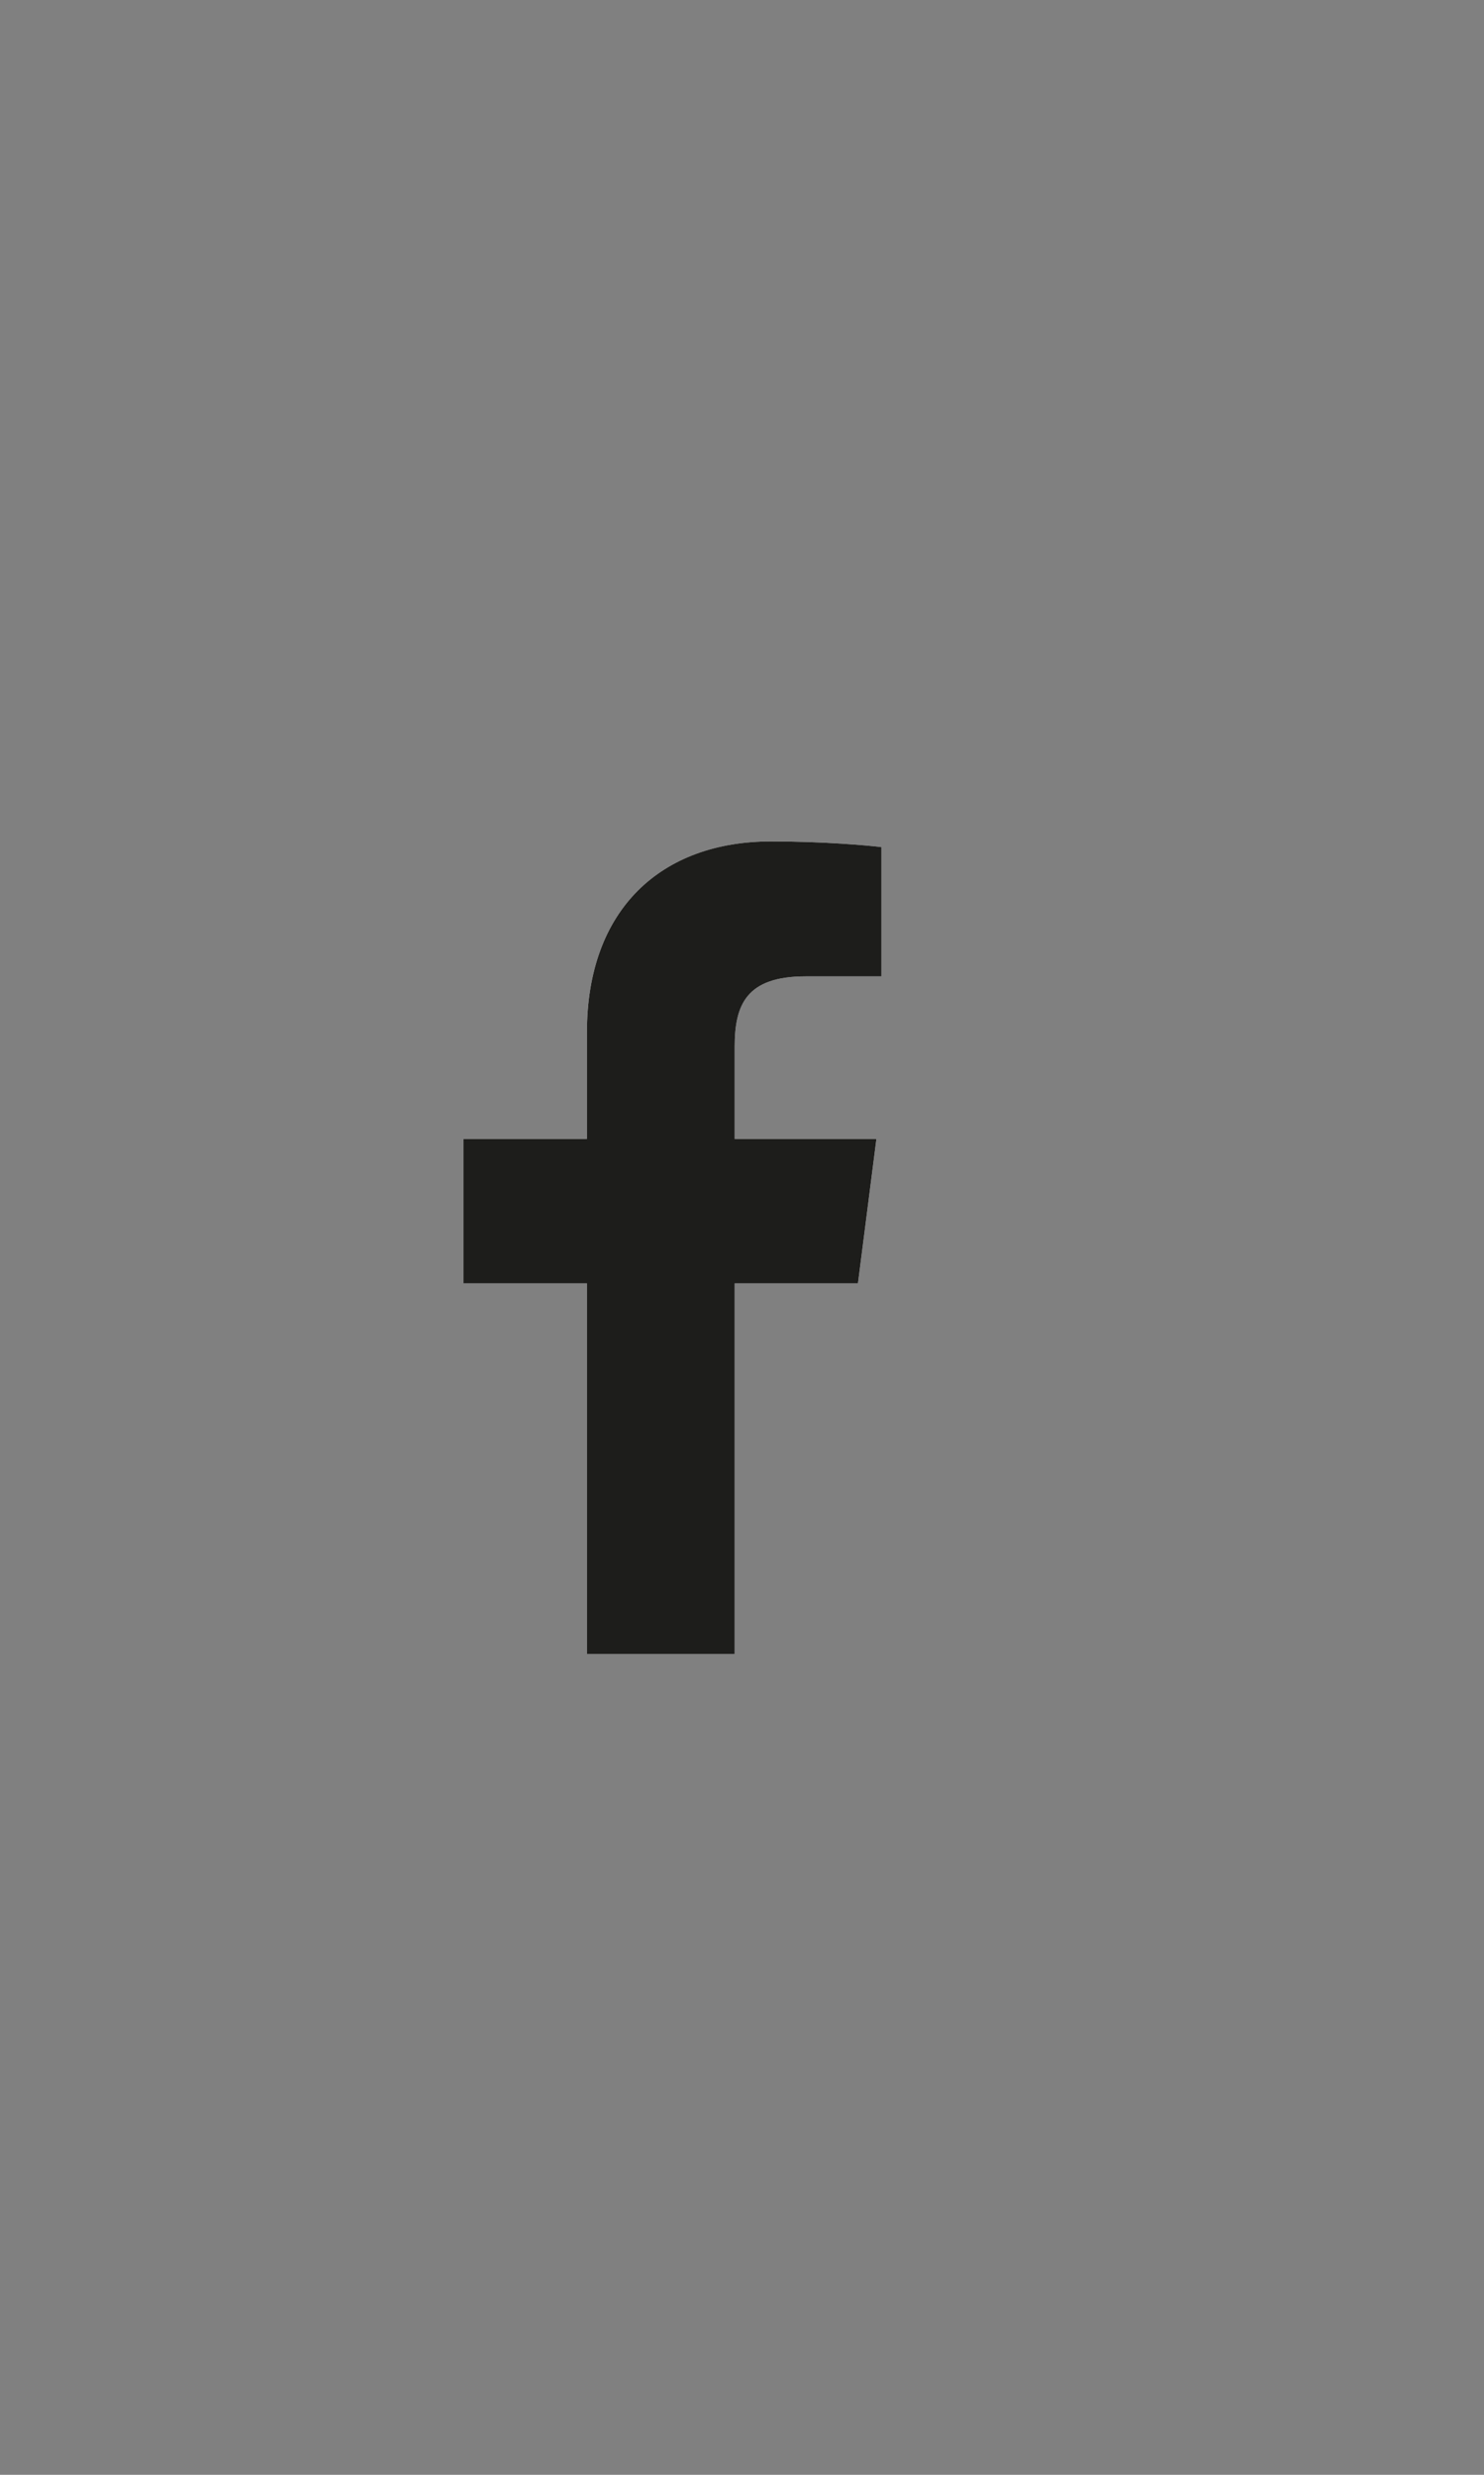
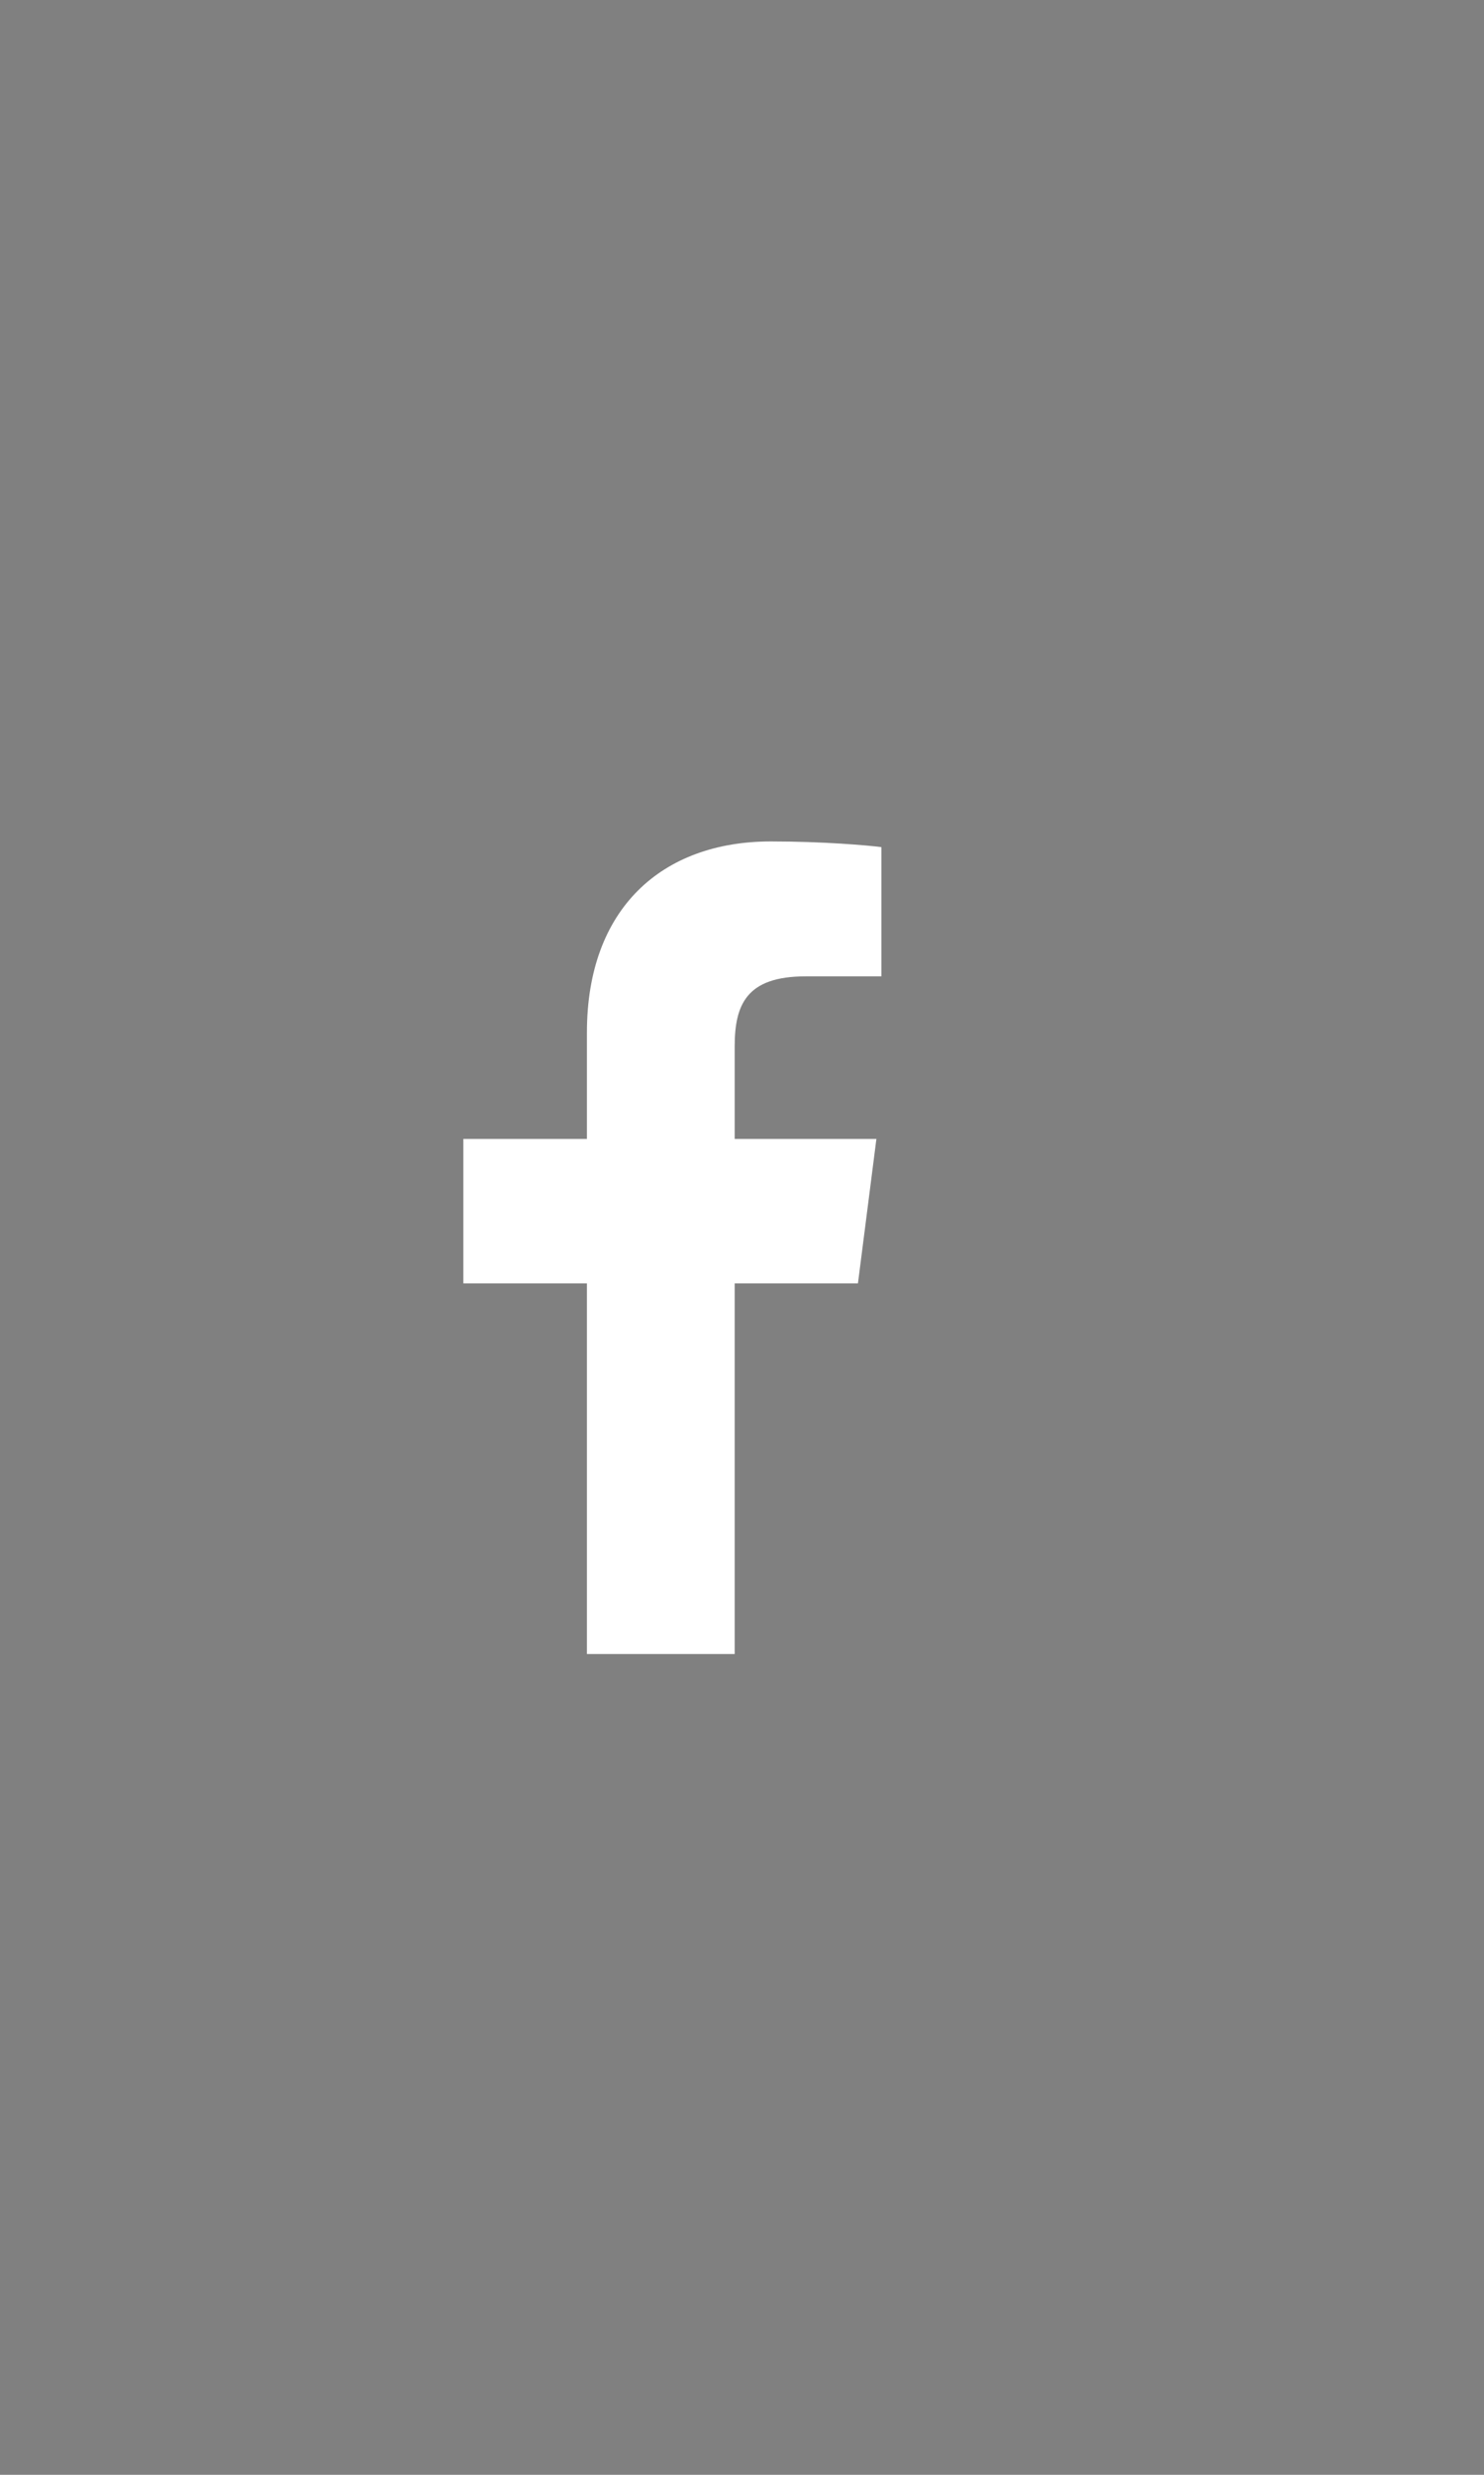
<svg xmlns="http://www.w3.org/2000/svg" width="30" height="50" viewBox="0 0 30 50" fill="none">
  <rect x="0" y="0" width="30" height="50" fill="#808080" stroke="none" />
  <path d="M14.852 33.418V25.929H17.344L17.717 23.01H14.852V21.147C14.852 20.302 15.085 19.726 16.286 19.726L17.818 19.726V17.115C17.552 17.08 16.643 17 15.585 17C13.377 17 11.865 18.36 11.865 20.858V23.01H9.367V25.929H11.865V33.418H14.852Z" fill="white" />
-   <path d="M14.852 33.418V25.929H17.344L17.717 23.01H14.852V21.147C14.852 20.302 15.085 19.726 16.286 19.726L17.818 19.726V17.115C17.552 17.08 16.643 17 15.585 17C13.377 17 11.865 18.36 11.865 20.858V23.01H9.367V25.929H11.865V33.418H14.852Z" fill="#1D1D1B" />
</svg>